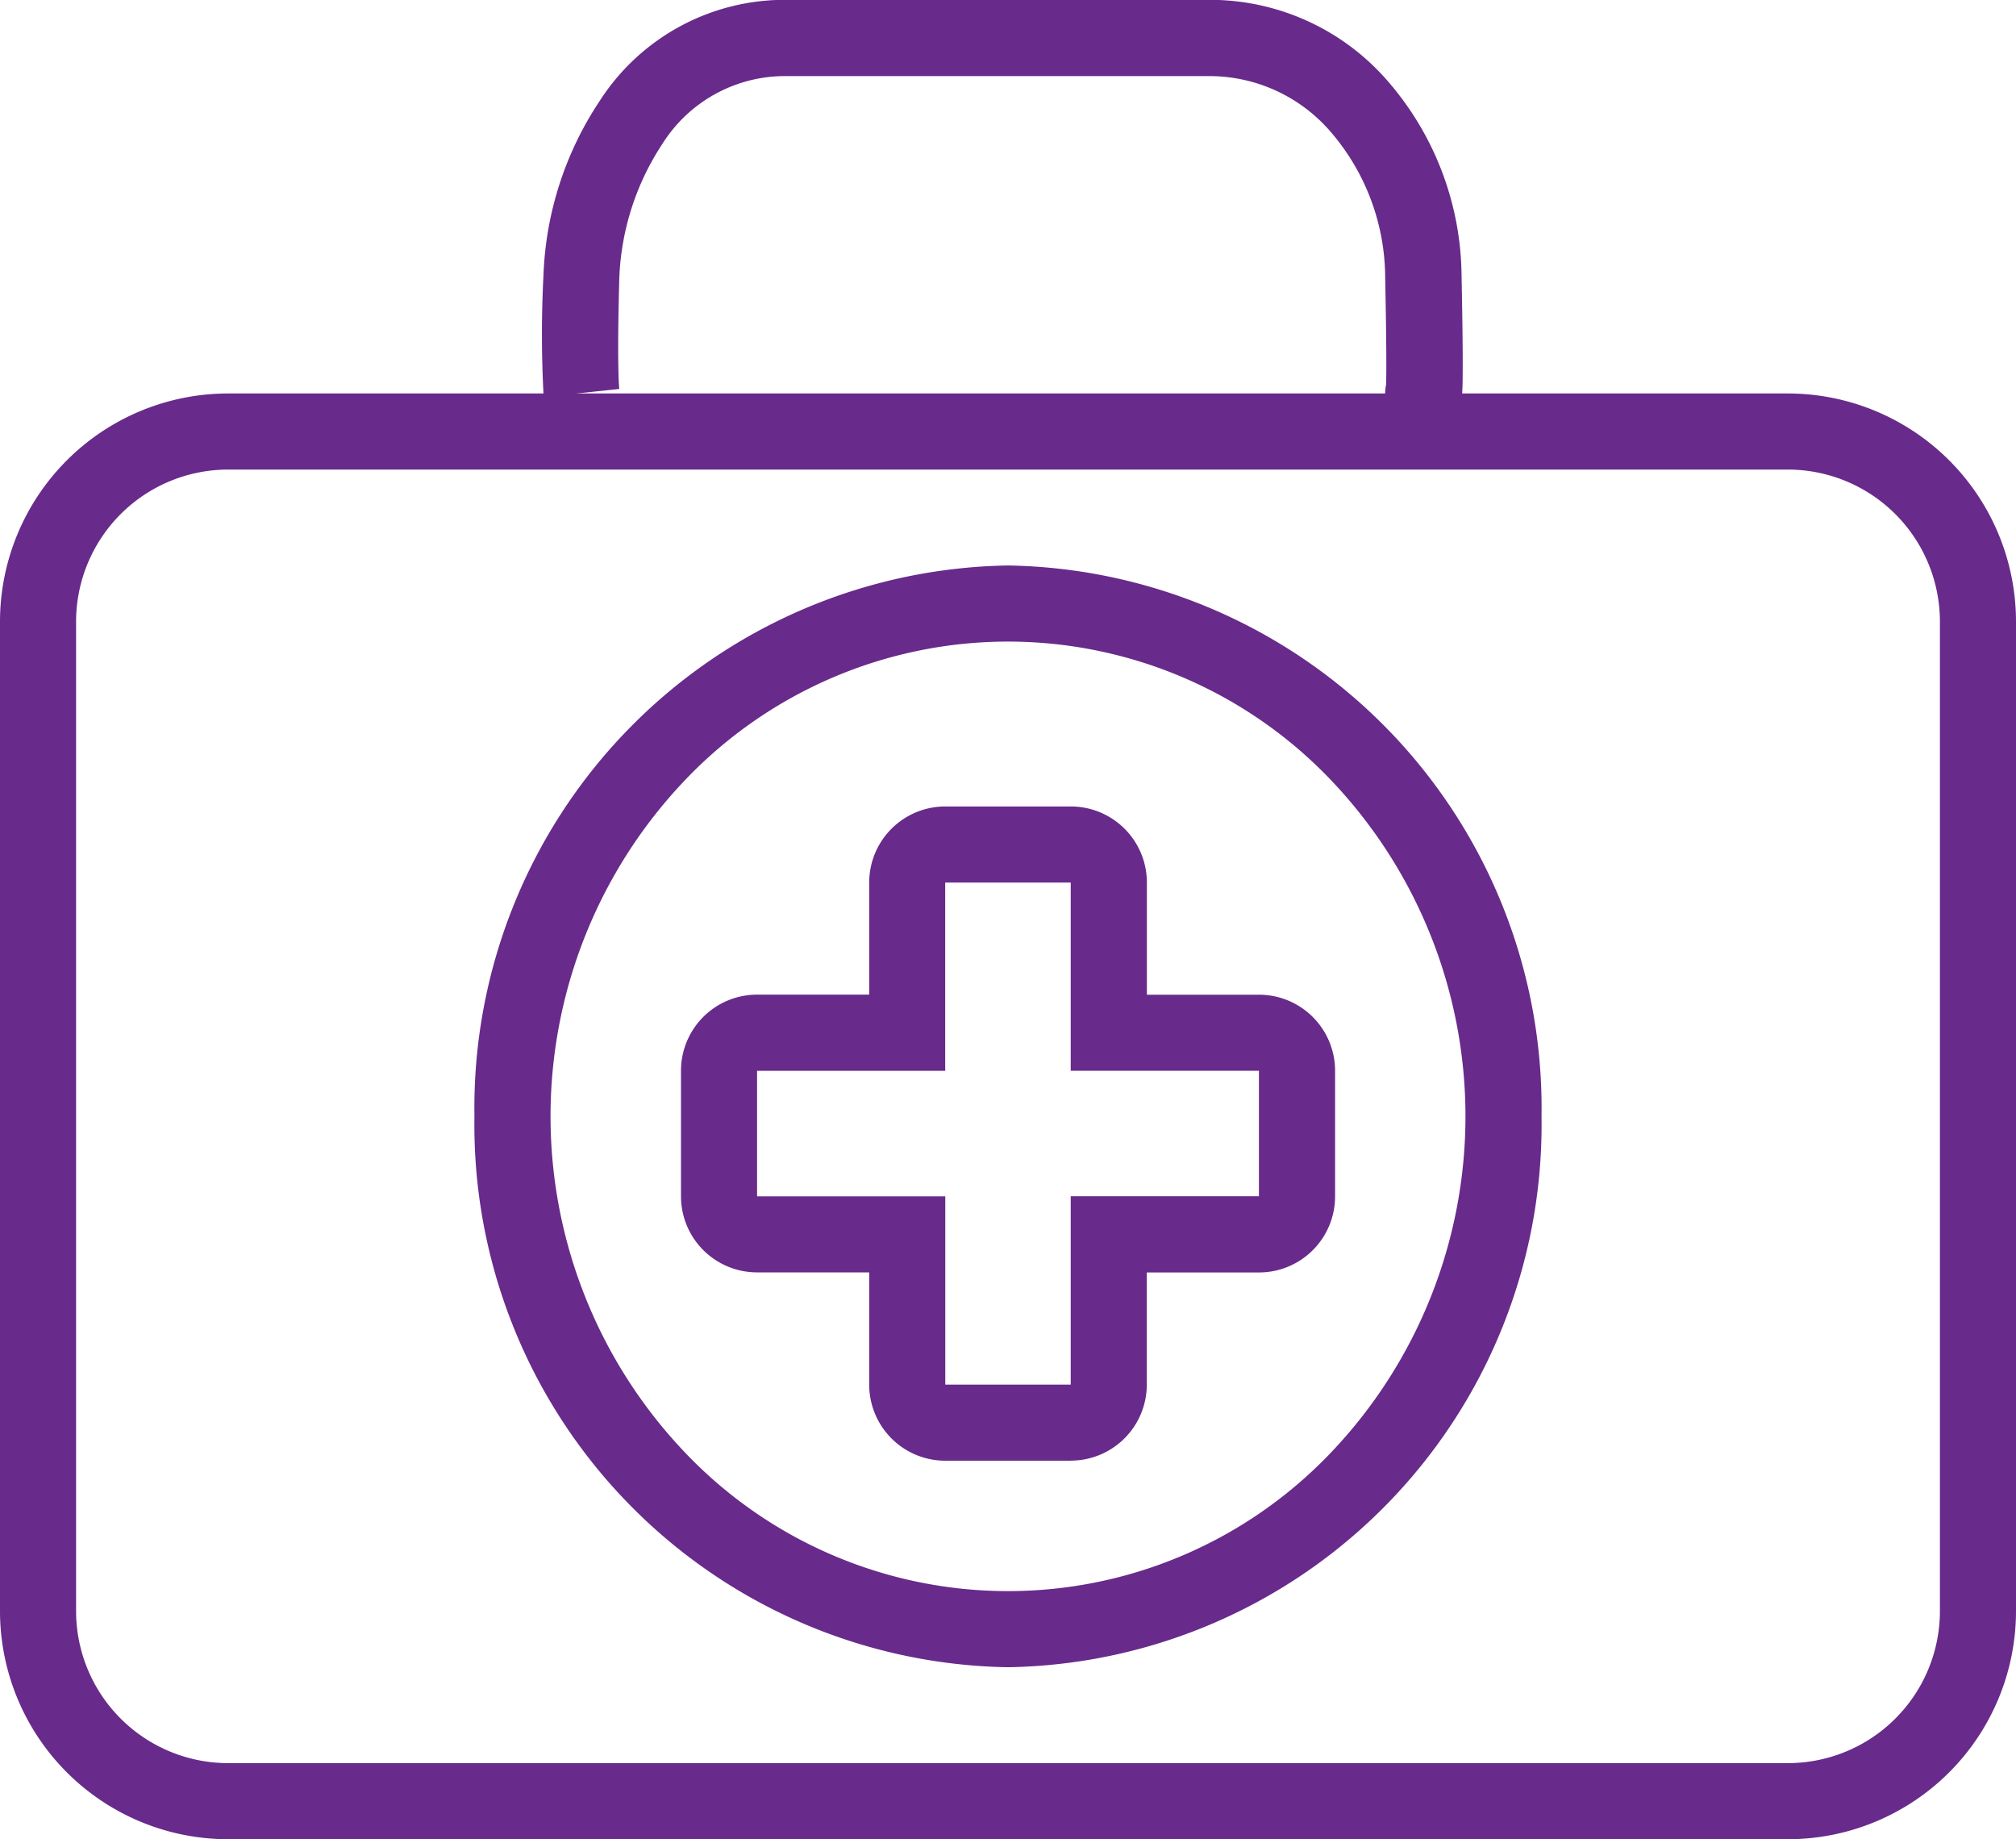
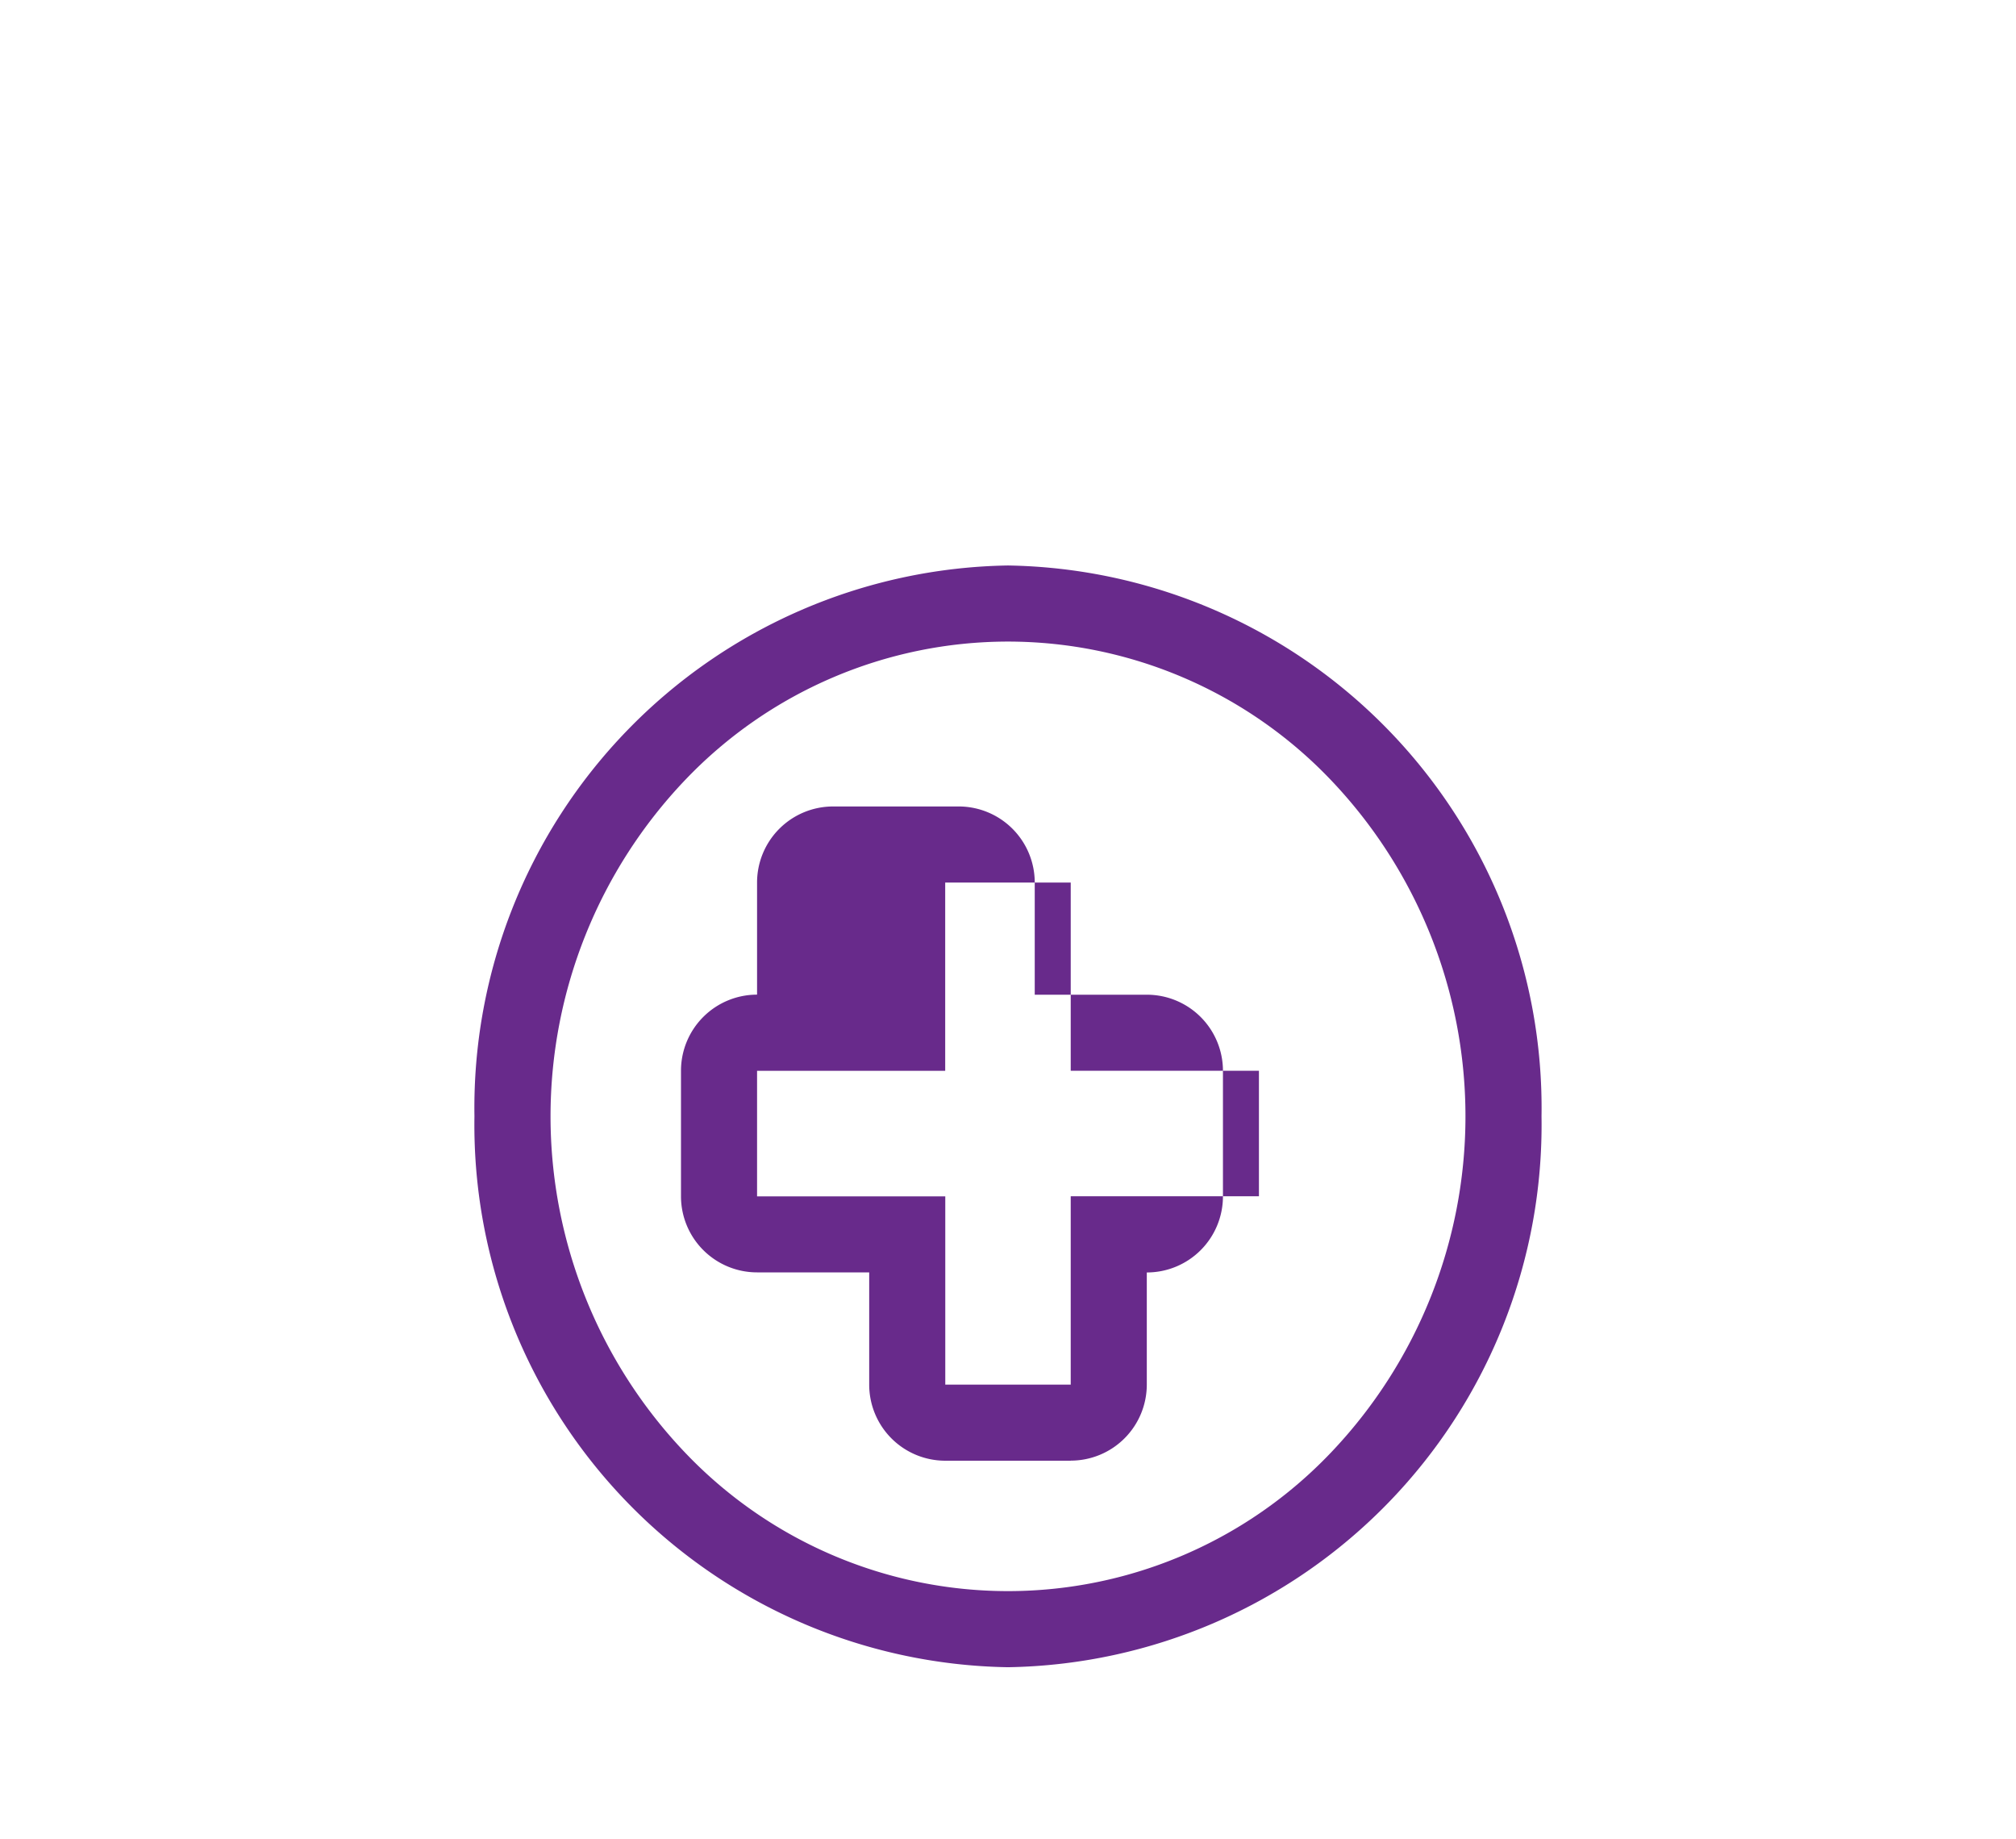
<svg xmlns="http://www.w3.org/2000/svg" width="53" height="48.342" viewBox="0 0 53 48.342">
  <g id="Groupe_4003" data-name="Groupe 4003" transform="translate(-442 -907.594)">
-     <path id="Rectangle_2498" data-name="Rectangle 2498" d="M6,2A4,4,0,0,0,2,6V32a4,4,0,0,0,4,4H47a4,4,0,0,0,4-4V6a4,4,0,0,0-4-4H6M6,0H47a6,6,0,0,1,6,6V32a6,6,0,0,1-6,6H6a6,6,0,0,1-6-6V6A6,6,0,0,1,6,0Z" transform="translate(442 917.936)" fill="#682A8B" />
-     <path id="Union_38" data-name="Union 38" d="M8.246,13.194V8.246h4.948v-3.3H8.246V0h-3.3V4.948H0v3.3H4.948v4.948h3.3m0,2h-3.3a2,2,0,0,1-2-2V10.246H0a2,2,0,0,1-2-2v-3.3a2,2,0,0,1,2-2H2.948V0a2,2,0,0,1,2-2h3.3a2,2,0,0,1,2,2V2.948h2.948a2,2,0,0,1,2,2v3.3a2,2,0,0,1-2,2H10.246v2.948A2,2,0,0,1,8.246,15.194Z" transform="translate(461.903 930.791)" fill="#682A8B" />
+     <path id="Union_38" data-name="Union 38" d="M8.246,13.194V8.246h4.948v-3.3H8.246V0h-3.3V4.948H0v3.3H4.948v4.948h3.3m0,2h-3.3a2,2,0,0,1-2-2V10.246H0a2,2,0,0,1-2-2v-3.3a2,2,0,0,1,2-2V0a2,2,0,0,1,2-2h3.3a2,2,0,0,1,2,2V2.948h2.948a2,2,0,0,1,2,2v3.3a2,2,0,0,1-2,2H10.246v2.948A2,2,0,0,1,8.246,15.194Z" transform="translate(461.903 930.791)" fill="#682A8B" />
    <path id="Ellipse_293" data-name="Ellipse 293" d="M14.027,2A11.734,11.734,0,0,0,5.545,5.632a12.812,12.812,0,0,0,0,17.693,11.719,11.719,0,0,0,16.964,0,12.812,12.812,0,0,0,0-17.693A11.734,11.734,0,0,0,14.027,2m0-2A14.258,14.258,0,0,1,28.053,14.479,14.258,14.258,0,0,1,14.027,28.958,14.258,14.258,0,0,1,0,14.479,14.258,14.258,0,0,1,14.027,0Z" transform="translate(454.473 922.457)" fill="#682A8B" />
-     <path id="Tracé_6943" data-name="Tracé 6943" d="M3112.113,623.335a1.01,1.01,0,0,1-.978-1.229c.007-.206.016-.853-.024-2.831a5.9,5.9,0,0,0-1.393-3.77,4.211,4.211,0,0,0-3.189-1.512h-11.148a3.811,3.811,0,0,0-3.275,1.786,6.877,6.877,0,0,0-1.129,3.5c-.064,2.271-.007,2.918,0,2.944v-.007l-1.989.212a29.867,29.867,0,0,1-.005-3.205,8.841,8.841,0,0,1,1.48-4.581,5.782,5.782,0,0,1,4.923-2.653h11.148a6.183,6.183,0,0,1,4.7,2.2,7.9,7.9,0,0,1,1.885,5.044c.025,1.226.034,2.112.029,2.634,0,.2-.006.353-.013.453a1.023,1.023,0,0,1-.9,1.007A1.04,1.04,0,0,1,3112.113,623.335Z" transform="translate(-2632.695 295.601)" fill="#682A8B" />
  </g>
</svg>